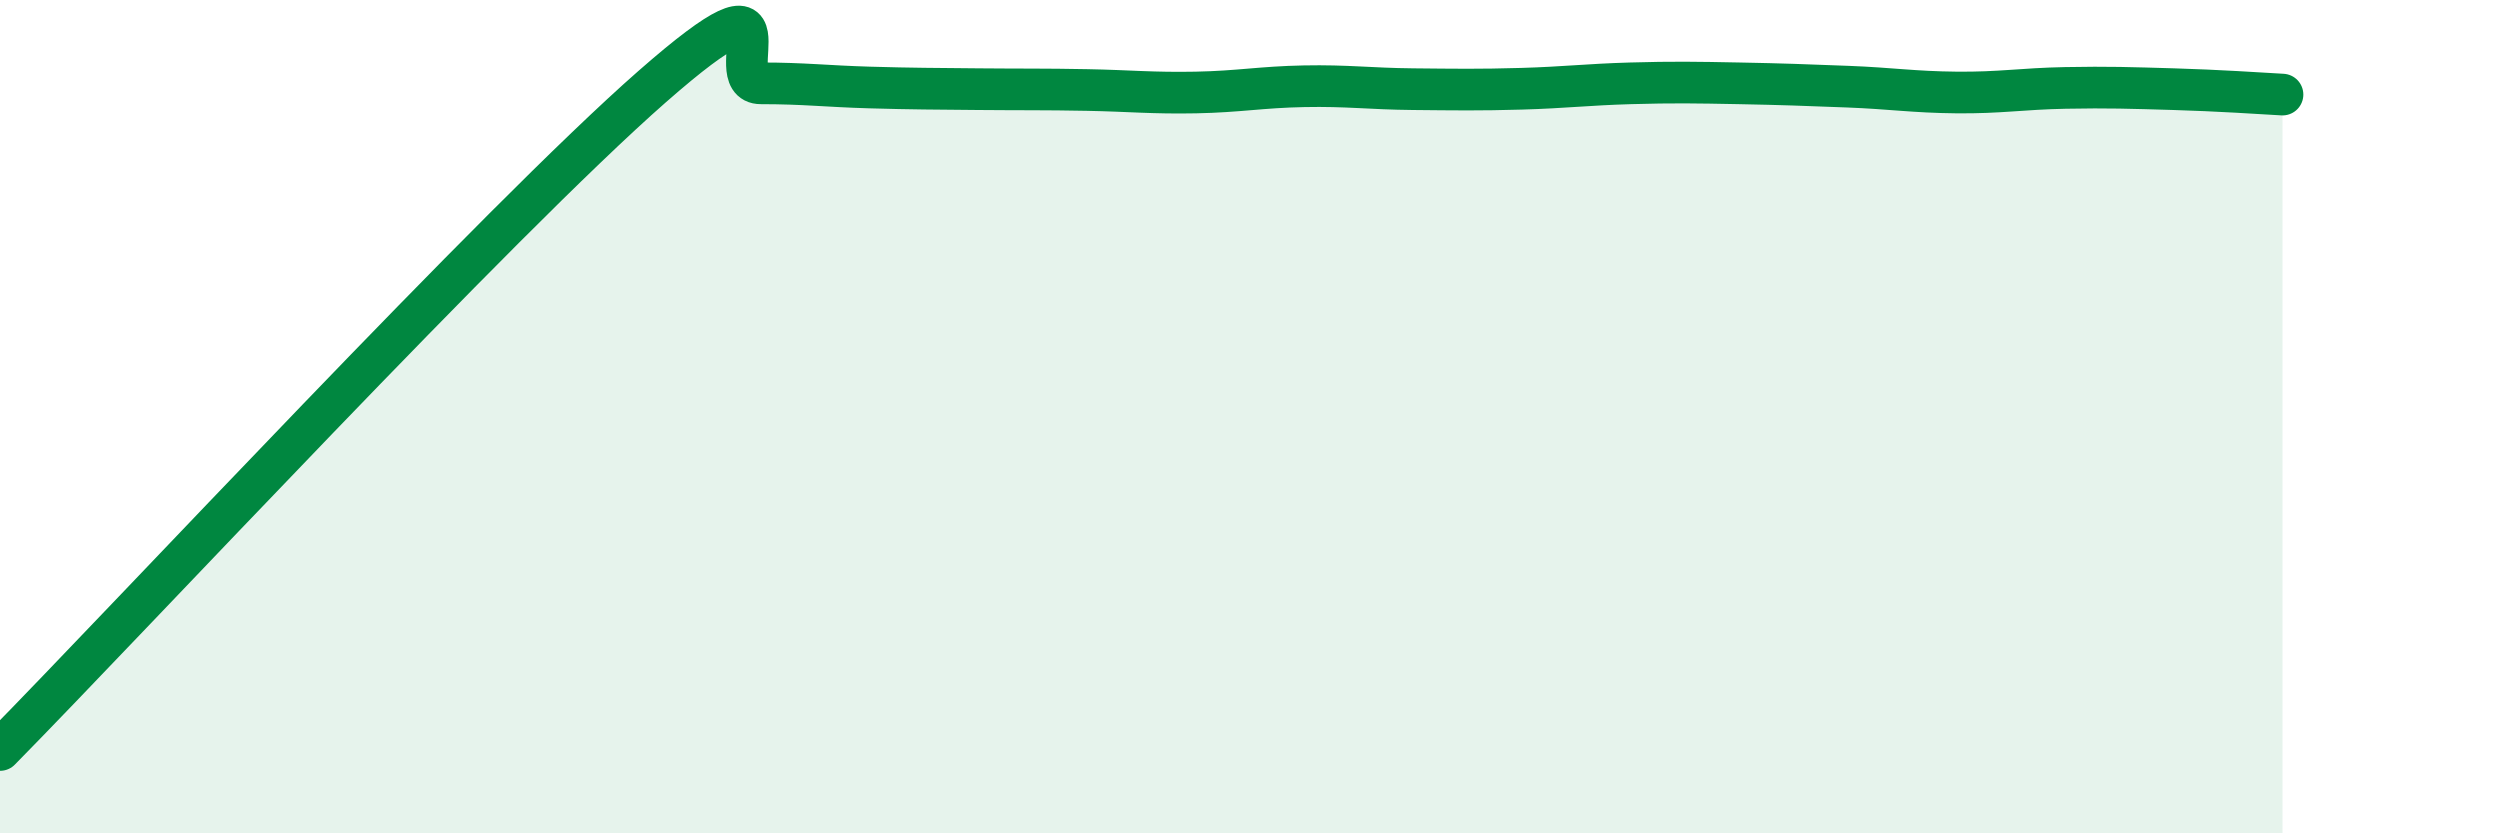
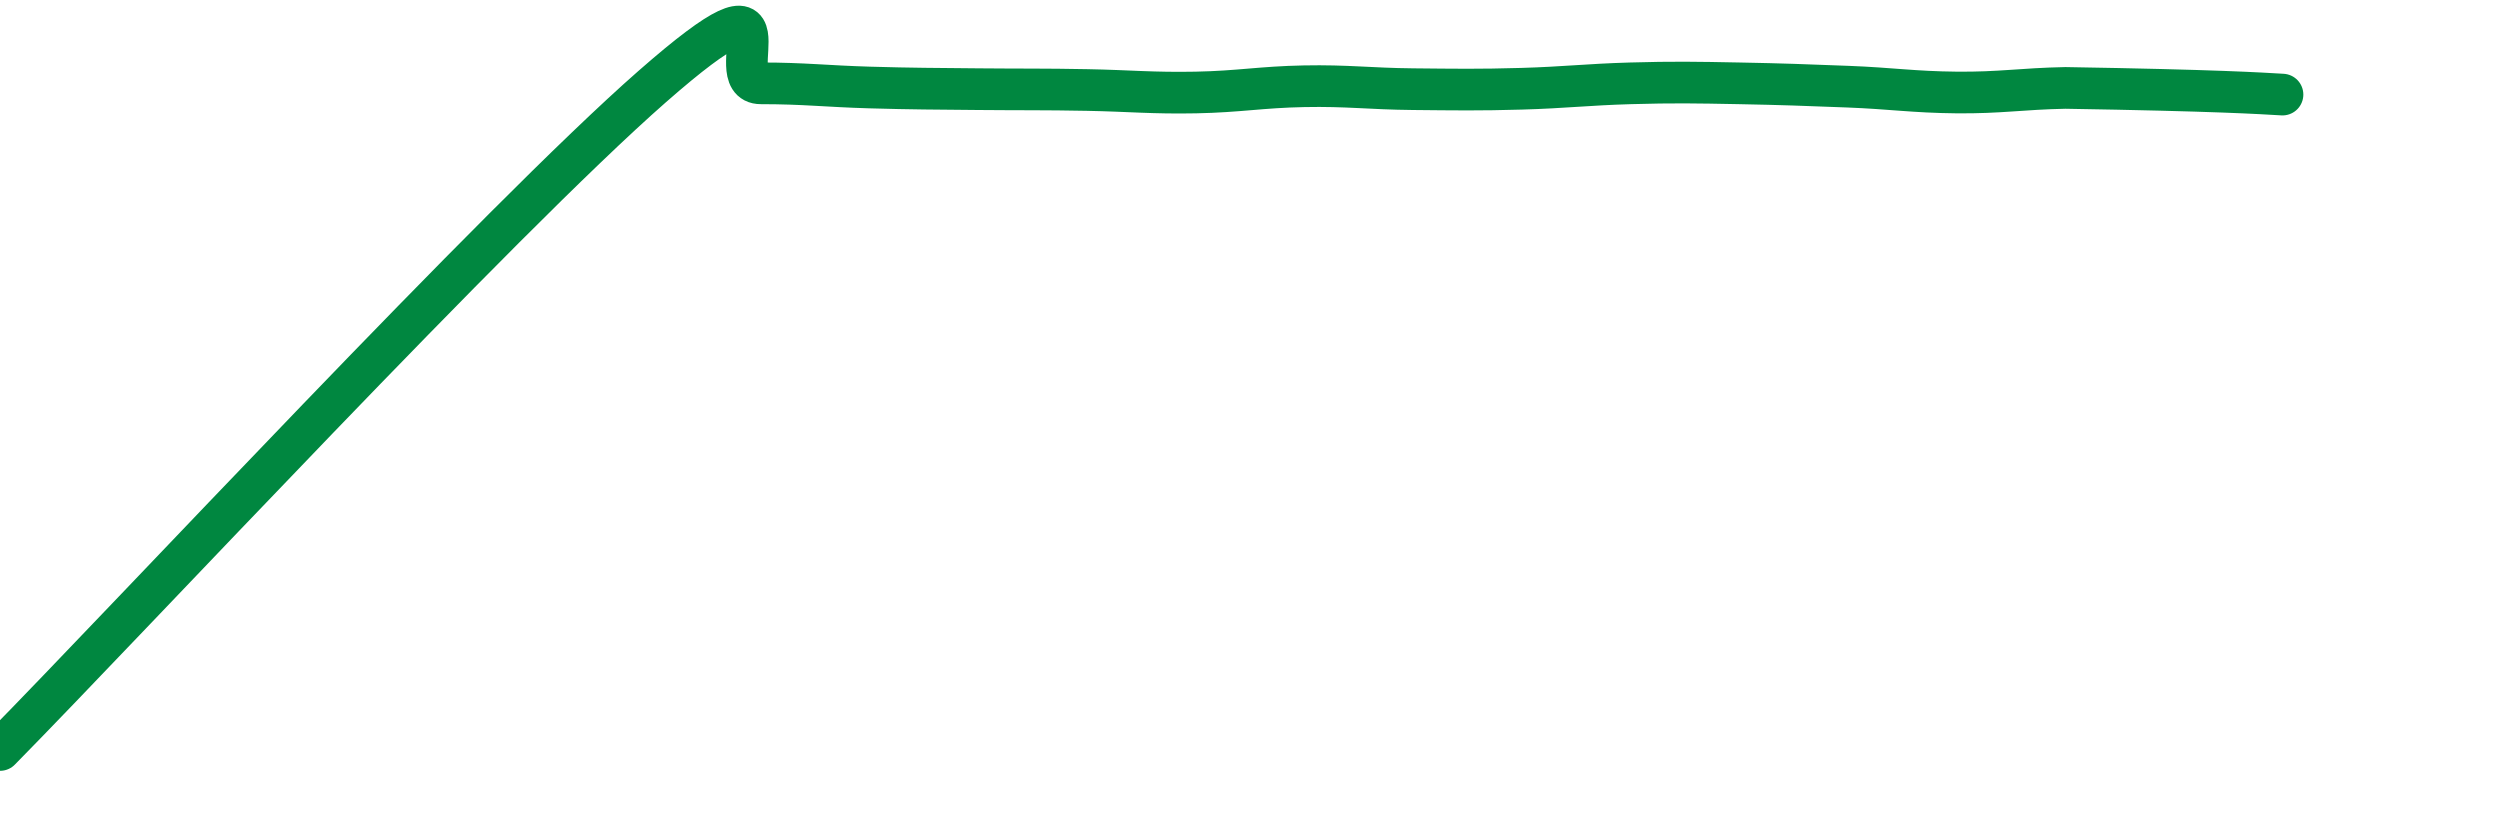
<svg xmlns="http://www.w3.org/2000/svg" width="60" height="20" viewBox="0 0 60 20">
-   <path d="M 0,18 C 3.13,14.82 12,5.28 15.65,2.08 C 19.3,-1.12 17.22,2 18.26,2 C 19.3,2 19.83,2.07 20.87,2.1 C 21.91,2.13 22.44,2.13 23.48,2.14 C 24.52,2.15 25.05,2.14 26.09,2.16 C 27.13,2.18 27.66,2.24 28.7,2.22 C 29.74,2.2 30.26,2.09 31.3,2.07 C 32.34,2.05 32.87,2.13 33.91,2.14 C 34.95,2.15 35.48,2.16 36.52,2.13 C 37.56,2.1 38.09,2.03 39.13,2 C 40.17,1.97 40.7,1.98 41.74,2 C 42.78,2.02 43.31,2.04 44.35,2.08 C 45.39,2.12 45.92,2.21 46.96,2.22 C 48,2.23 48.53,2.13 49.57,2.11 C 50.61,2.09 51.13,2.11 52.17,2.14 C 53.21,2.17 54.26,2.24 54.78,2.27L54.78 20L0 20Z" fill="#008740" opacity="0.1" stroke-linecap="round" stroke-linejoin="round" />
-   <path d="M 0,18 C 3.13,14.82 12,5.28 15.65,2.08 C 19.3,-1.12 17.22,2 18.26,2 C 19.3,2 19.83,2.07 20.87,2.1 C 21.91,2.13 22.44,2.13 23.48,2.14 C 24.52,2.15 25.05,2.14 26.09,2.16 C 27.13,2.18 27.66,2.24 28.7,2.22 C 29.74,2.2 30.26,2.09 31.3,2.07 C 32.34,2.05 32.87,2.13 33.91,2.14 C 34.95,2.15 35.48,2.16 36.52,2.13 C 37.56,2.1 38.09,2.03 39.13,2 C 40.17,1.97 40.7,1.98 41.74,2 C 42.78,2.02 43.31,2.04 44.35,2.08 C 45.39,2.12 45.92,2.21 46.96,2.22 C 48,2.23 48.53,2.13 49.57,2.11 C 50.61,2.09 51.13,2.11 52.17,2.14 C 53.21,2.17 54.26,2.24 54.78,2.27" stroke="#008740" stroke-width="1" fill="none" stroke-linecap="round" stroke-linejoin="round" />
+   <path d="M 0,18 C 3.13,14.82 12,5.28 15.65,2.08 C 19.3,-1.12 17.22,2 18.26,2 C 19.3,2 19.83,2.07 20.87,2.1 C 21.91,2.13 22.44,2.13 23.48,2.14 C 24.52,2.15 25.05,2.14 26.09,2.16 C 27.13,2.18 27.66,2.24 28.7,2.22 C 29.74,2.2 30.26,2.09 31.3,2.07 C 32.34,2.05 32.87,2.13 33.91,2.14 C 34.95,2.15 35.48,2.16 36.52,2.13 C 37.56,2.1 38.09,2.03 39.13,2 C 40.17,1.97 40.7,1.98 41.74,2 C 42.78,2.02 43.31,2.04 44.35,2.08 C 45.39,2.12 45.92,2.21 46.96,2.22 C 48,2.23 48.53,2.13 49.57,2.11 C 53.21,2.17 54.26,2.24 54.78,2.27" stroke="#008740" stroke-width="1" fill="none" stroke-linecap="round" stroke-linejoin="round" />
</svg>